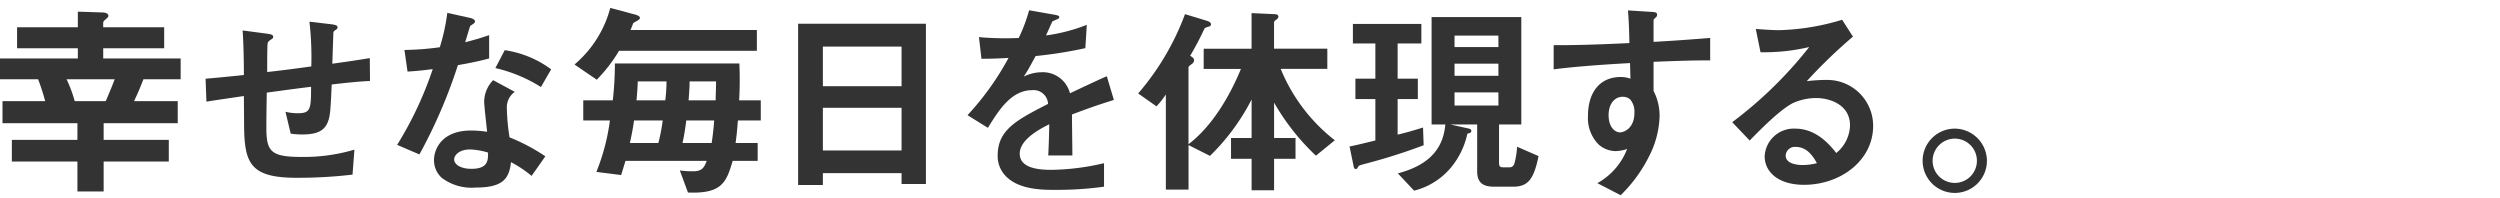
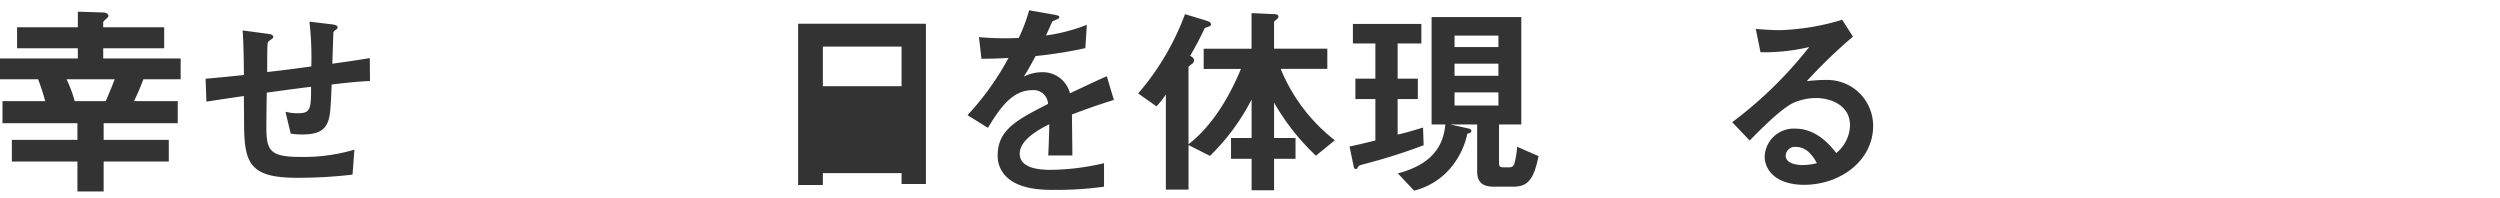
<svg xmlns="http://www.w3.org/2000/svg" width="316" height="25" viewBox="0 0 316 25">
  <defs>
    <clipPath id="clip-path">
      <rect id="長方形_272" data-name="長方形 272" width="316" height="25" transform="translate(713 6401)" fill="#f2d1d1" />
    </clipPath>
  </defs>
  <g id="message_text_14" transform="translate(-713 -6401)" clip-path="url(#clip-path)">
    <g id="グループ_284" data-name="グループ 284" transform="translate(-8.053 -0.245)">
      <path id="パス_514" data-name="パス 514" d="M997.348,8529.97c-.421,1.079-.658,1.656-1.184,2.762h5.524v2.788h-9.365v2.105h8.234v2.736h-8.234v3.788h-3.315v-3.788h-8.287v-2.736h8.287v-2.105h-9.471v-2.788h5.394a25.6,25.6,0,0,0-.894-2.762h-4.815v-2.631h9.839v-1.289h-7.682v-2.657h7.682v-1.973l3.1.1c.315,0,.763.105.763.422,0,.1-.053.21-.316.42-.237.21-.342.316-.342.474v.553h7.709v2.657H992.27v1.289h9.787v2.631Zm-9.708,0a16.607,16.607,0,0,1,1.026,2.762h3.92c.526-1.209.894-2.13,1.131-2.762Z" transform="translate(-258.169 -2118.702)" fill="#333" />
      <path id="パス_515" data-name="パス 515" d="M1027.762,8530.948c-.131,3.1-.184,3.894-.447,4.63-.395,1.105-1.236,1.685-3.21,1.685a9.169,9.169,0,0,1-1.526-.105l-.658-2.763a6.263,6.263,0,0,0,1.552.185c1.605,0,1.684-.474,1.684-3.342-2.789.343-3.236.422-5.6.736-.052,2.632-.052,4.21-.052,4.367,0,3,.474,3.763,4.367,3.763a22.524,22.524,0,0,0,6.761-.921l-.237,3.157a59.041,59.041,0,0,1-7.051.4c-5.918,0-6.629-1.842-6.656-6.735l-.026-3.6c-2.105.314-2.368.341-4.736.709l-.105-2.894c2.079-.184,2.868-.264,4.842-.474,0-1.079-.027-3.787-.159-5.629l2.973.394c.552.079.894.105.894.446,0,.133-.053.159-.448.423-.236.184-.263.341-.263.394-.026.422-.052.579-.052,3.6,1.578-.184,2.552-.289,5.577-.71a39.693,39.693,0,0,0-.237-5.655l2.683.315c.868.1.868.264.868.421,0,.132-.052.184-.289.343a.4.4,0,0,0-.237.315l-.132,3.919c1.474-.21,2.315-.314,4.736-.71l.026,2.894C1031.444,8530.555,1030.235,8530.658,1027.762,8530.948Z" transform="translate(-264.783 -2119.023)" fill="#333" />
-       <path id="パス_516" data-name="パス 516" d="M1049.878,8528.221a64.219,64.219,0,0,1-4.866,11.286l-2.815-1.21a45.21,45.21,0,0,0,4.5-9.576c-1.211.157-1.947.236-3.184.316l-.394-2.737a34.95,34.95,0,0,0,4.472-.342,25.1,25.1,0,0,0,.947-4.341l2.868.632c.131.026.631.157.631.447,0,.263-.447.42-.606.579-.026.026-.526,1.709-.631,2.052,1.553-.4,2.342-.659,3.026-.9v2.947C1052.93,8527.615,1052.114,8527.826,1049.878,8528.221Zm9.313,14a14.511,14.511,0,0,0-2.6-1.737c-.238,2.1-1.027,3.21-4.473,3.21a6.256,6.256,0,0,1-4.288-1.235,2.979,2.979,0,0,1-.973-2.237c0-1.42,1.026-3.735,4.657-3.735a13.513,13.513,0,0,1,2.052.157c-.053-.6-.368-3.288-.368-3.841a3.976,3.976,0,0,1,1.131-2.684l2.736,1.475a2.408,2.408,0,0,0-1,2.1,25.944,25.944,0,0,0,.342,3.655,24.228,24.228,0,0,1,4.524,2.395Zm-7.787-3.341c-1.369,0-2,.736-2,1.263,0,.577.736,1.184,2.184,1.184,2.131,0,2.1-1.105,2.1-2.053A8.867,8.867,0,0,0,1051.4,8538.876Zm8.97-7.893a18.615,18.615,0,0,0-5.761-2.395l1.184-2.263a13,13,0,0,1,5.866,2.422Z" transform="translate(-270.946 -2118.742)" fill="#333" />
-       <path id="パス_517" data-name="パス 517" d="M1075.955,8526.245a19.042,19.042,0,0,1-2.815,3.657l-2.815-1.921a14.118,14.118,0,0,0,4.525-7.155l2.841.763c.343.078.9.236.9.474,0,.184-.132.263-.342.394a4.872,4.872,0,0,0-.5.289c-.105.29-.21.553-.342.869h15.968v2.631Zm15.021,8.813c-.1,1.315-.132,1.63-.289,2.841h2.789v2.263h-3.157c-.789,2.631-1.289,4.183-5.655,4l-1.027-2.79a11.64,11.64,0,0,0,1.632.106c1.1,0,1.421-.369,1.762-1.315h-10.26c-.183.579-.368,1.209-.552,1.788l-3.131-.394a26.322,26.322,0,0,0,1.711-6.5h-3.368v-2.552h3.735a42.781,42.781,0,0,0,.264-4.656h15.731a44.159,44.159,0,0,1-.026,4.656h2.735v2.552Zm-13.127,0c-.079.577-.21,1.446-.526,2.841h3.6a23.464,23.464,0,0,0,.552-2.841Zm.473-4.946c-.026.763-.053,1.157-.158,2.395h3.631a18.239,18.239,0,0,0,.157-2.395Zm6.13,4.946c-.131,1-.263,1.919-.473,2.841h3.682c.158-1.025.263-2.025.316-2.841Zm.421-4.946c0,.736-.053,1.42-.131,2.395h3.42c.026-1.211.053-1.632.053-2.395Z" transform="translate(-276.654 -2118.582)" fill="#333" />
-       <path id="パス_518" data-name="パス 518" d="M1118.859,8543.591v-1.368h-9.945v1.5h-3.13v-20.388h16.153v20.257Zm0-17.363h-9.945v5h9.945Zm0,7.734h-9.945v5.393h9.945Z" transform="translate(-283.849 -2119.09)" fill="#333" />
+       <path id="パス_518" data-name="パス 518" d="M1118.859,8543.591v-1.368h-9.945v1.5h-3.13v-20.388h16.153v20.257Zm0-17.363h-9.945v5h9.945Zm0,7.734h-9.945h9.945Z" transform="translate(-283.849 -2119.09)" fill="#333" />
      <path id="パス_519" data-name="パス 519" d="M1145.849,8534.369c0,1.026.052,4.288.052,5.183h-3.051c.079-1.5.105-2.79.132-3.946-1,.5-3.735,1.868-3.735,3.71,0,1.709,2.025,2.052,3.946,2.052a30.459,30.459,0,0,0,6.708-.842v2.972a43.439,43.439,0,0,1-6.261.4c-1.473,0-4.524,0-6.182-1.763a3.6,3.6,0,0,1-1-2.578c0-3.263,2.42-4.5,6.366-6.524a1.823,1.823,0,0,0-2-1.736c-2.578,0-4.156,2.394-5.6,4.761l-2.578-1.6a35.011,35.011,0,0,0,5.183-7.234c-1.5.079-2.316.105-3.42.105l-.317-2.737a36.753,36.753,0,0,0,5.026.106,20.327,20.327,0,0,0,1.314-3.5l3.289.577c.079.026.526.079.526.264,0,.158-.105.236-.263.289-.053.026-.578.264-.6.264-.026.026-.684,1.5-.815,1.788a22.105,22.105,0,0,0,5.156-1.342l-.184,2.947a55.182,55.182,0,0,1-6.287,1c-.842,1.553-1.053,1.922-1.5,2.6a5.091,5.091,0,0,1,2.262-.553,3.528,3.528,0,0,1,3.578,2.658c3.078-1.446,3.42-1.605,4.657-2.158l.894,3C1149.058,8533.185,1147.8,8533.632,1145.849,8534.369Z" transform="translate(-289.299 -2118.655)" fill="#333" />
      <path id="パス_520" data-name="パス 520" d="M1182.176,8539.672a28.868,28.868,0,0,1-5.289-6.71v4.473h2.709v2.632h-2.709v3.973h-2.842v-3.973h-2.6v-2.632h2.6v-4.866a27.362,27.362,0,0,1-5.261,7.129l-2.71-1.367v5.63h-2.867v-12.023a11.344,11.344,0,0,1-1.184,1.5l-2.315-1.632a32.714,32.714,0,0,0,5.919-10.023l2.684.814c.42.133.6.264.6.475a.289.289,0,0,1-.21.264c-.526.157-.579.184-.658.367a37.768,37.768,0,0,1-1.763,3.341c.263.159.5.317.5.579a.62.62,0,0,1-.237.421c-.395.289-.474.342-.474.475v9.707c2.92-2.236,5.13-5.893,6.63-9.523h-4.71v-2.552h6.051v-4.5l2.894.132c.131,0,.5.025.5.315a.449.449,0,0,1-.183.315c-.316.236-.369.29-.369.447v3.289h6.735v2.552h-5.893a21.955,21.955,0,0,0,6.84,9.023Z" transform="translate(-294.79 -2118.749)" fill="#333" />
      <path id="パス_521" data-name="パス 521" d="M1195.6,8540.72c-1.079.289-1.184.315-1.263.446-.132.236-.158.316-.343.316s-.237-.264-.263-.421l-.5-2.421c1.026-.21,1.737-.393,3.263-.763v-5.235h-2.525v-2.578h2.525v-4.446h-2.841v-2.473h8.655v2.473h-3v4.446h2.553v2.578h-2.553v4.5c.974-.236,1.737-.446,3.211-.9l.078,2.237A71.642,71.642,0,0,1,1195.6,8540.72Zm18.311,3h-2.368c-1.289,0-2.183-.367-2.183-1.946v-5.919h-3.394l2.263.5c.157.026.394.1.394.315,0,.237-.263.29-.5.342a9.928,9.928,0,0,1-2.078,4.289,8.854,8.854,0,0,1-4.657,2.919l-2.052-2.183c3.972-1.053,5.735-3.131,6-6.183H1203.6v-13.575h11.34v13.575h-2.815v4.787c0,.5.079.632.6.632h.553c.341,0,.552,0,.763-.395a10.164,10.164,0,0,0,.368-2.21l2.709,1.184C1216.519,8542.851,1215.73,8543.718,1213.915,8543.718Zm-1.868-19.1H1206.5v1.448h5.551Zm0,3.552H1206.5v1.527h5.551Zm0,3.63H1206.5v1.658h5.551Z" transform="translate(-301.594 -2118.876)" fill="#333" />
-       <path id="パス_522" data-name="パス 522" d="M1238.222,8527.719v3.684a6.787,6.787,0,0,1,.763,3.21,11.81,11.81,0,0,1-1.342,5.077,18.236,18.236,0,0,1-3.578,4.893l-2.947-1.525a8.4,8.4,0,0,0,3.762-4.314,5.322,5.322,0,0,1-1.42.264,3.313,3.313,0,0,1-2.158-.816,4.706,4.706,0,0,1-1.368-3.656c0-2.895,1.447-4.894,4.131-4.894a3.485,3.485,0,0,1,1.236.21l-.053-1.972c-2.341.13-6.314.367-9.654.79v-3.054c1.789,0,4.051,0,9.576-.264-.026-.814-.026-2.209-.184-4.13l2.921.185c.6.027.763.1.763.368,0,.158-.052.236-.238.4s-.21.21-.21.315v2.709c3.656-.21,4.473-.289,7.156-.5v2.842C1243.377,8527.535,1241.642,8527.588,1238.222,8527.719Zm-2.921,4.789a1.368,1.368,0,0,0-.973-.369c-1.053,0-1.789.922-1.789,2.314,0,1.579.841,2.186,1.447,2.186.552,0,1.815-.58,1.815-2.448A2.449,2.449,0,0,0,1235.3,8532.508Z" transform="translate(-308.159 -2118.662)" fill="#333" />
      <path id="パス_523" data-name="パス 523" d="M1262.983,8543.568c-3.289,0-4.972-1.656-4.972-3.6a3.684,3.684,0,0,1,3.867-3.5c2.736,0,4.446,2.156,5.183,3.078a4.635,4.635,0,0,0,1.737-3.5c0-2.6-2.552-3.445-4.262-3.445a7.122,7.122,0,0,0-3,.657c-1.631.869-3.947,3.21-5.419,4.71l-2.21-2.315a51.932,51.932,0,0,0,9.734-9.5,24.575,24.575,0,0,1-6.156.657l-.6-2.947c.631.054,2.131.159,2.946.159a29.852,29.852,0,0,0,7.972-1.315l1.368,2.131a65.006,65.006,0,0,0-5.84,5.63,20.669,20.669,0,0,1,2.552-.157,5.8,5.8,0,0,1,5.84,5.813C1271.717,8540.49,1267.614,8543.568,1262.983,8543.568Zm-1-4.787a1.159,1.159,0,0,0-1.315,1.105c0,.92,1.209,1.183,2.157,1.183a7.474,7.474,0,0,0,1.789-.236C1264.272,8540.229,1263.483,8538.781,1261.984,8538.781Z" transform="translate(-313.904 -2118.963)" fill="#333" />
-       <path id="パス_524" data-name="パス 524" d="M1292.231,8544.02a4.064,4.064,0,1,1-4.051-4.051A4.093,4.093,0,0,1,1292.231,8544.02Zm-6.866,0a2.8,2.8,0,1,0,2.815-2.788A2.812,2.812,0,0,0,1285.365,8544.02Z" transform="translate(-320.03 -2122.466)" fill="#333" />
    </g>
  </g>
</svg>